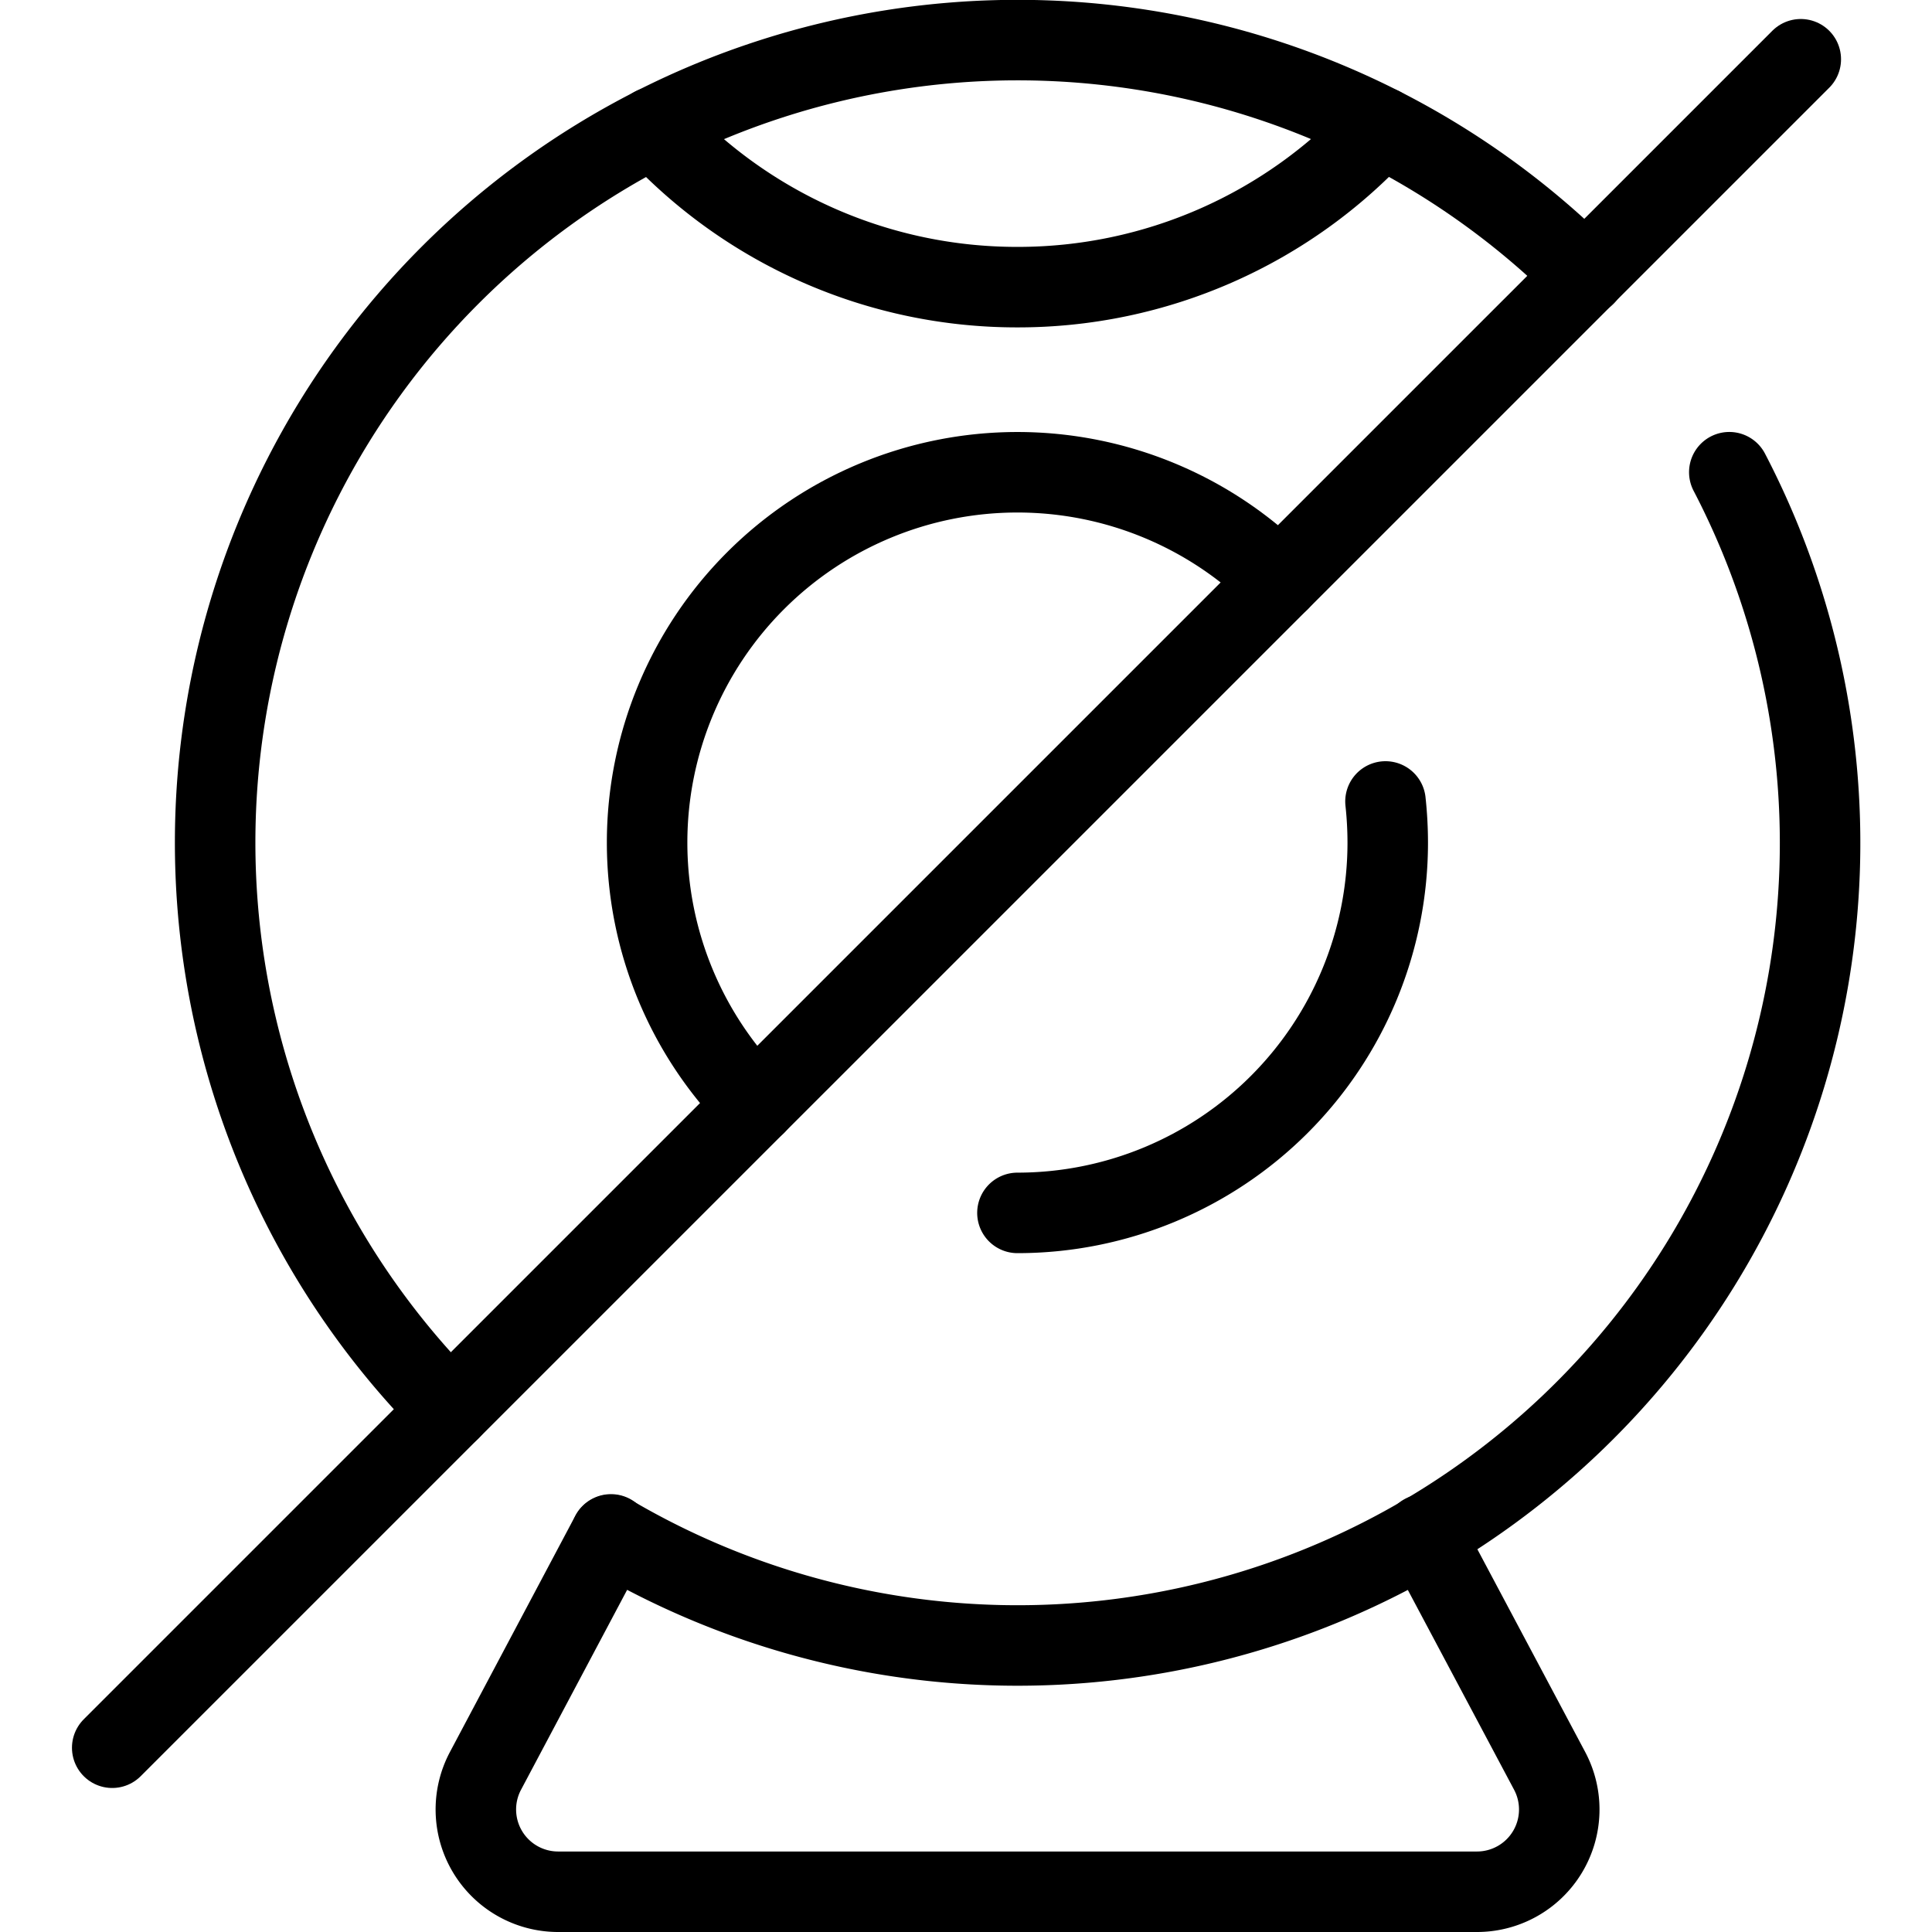
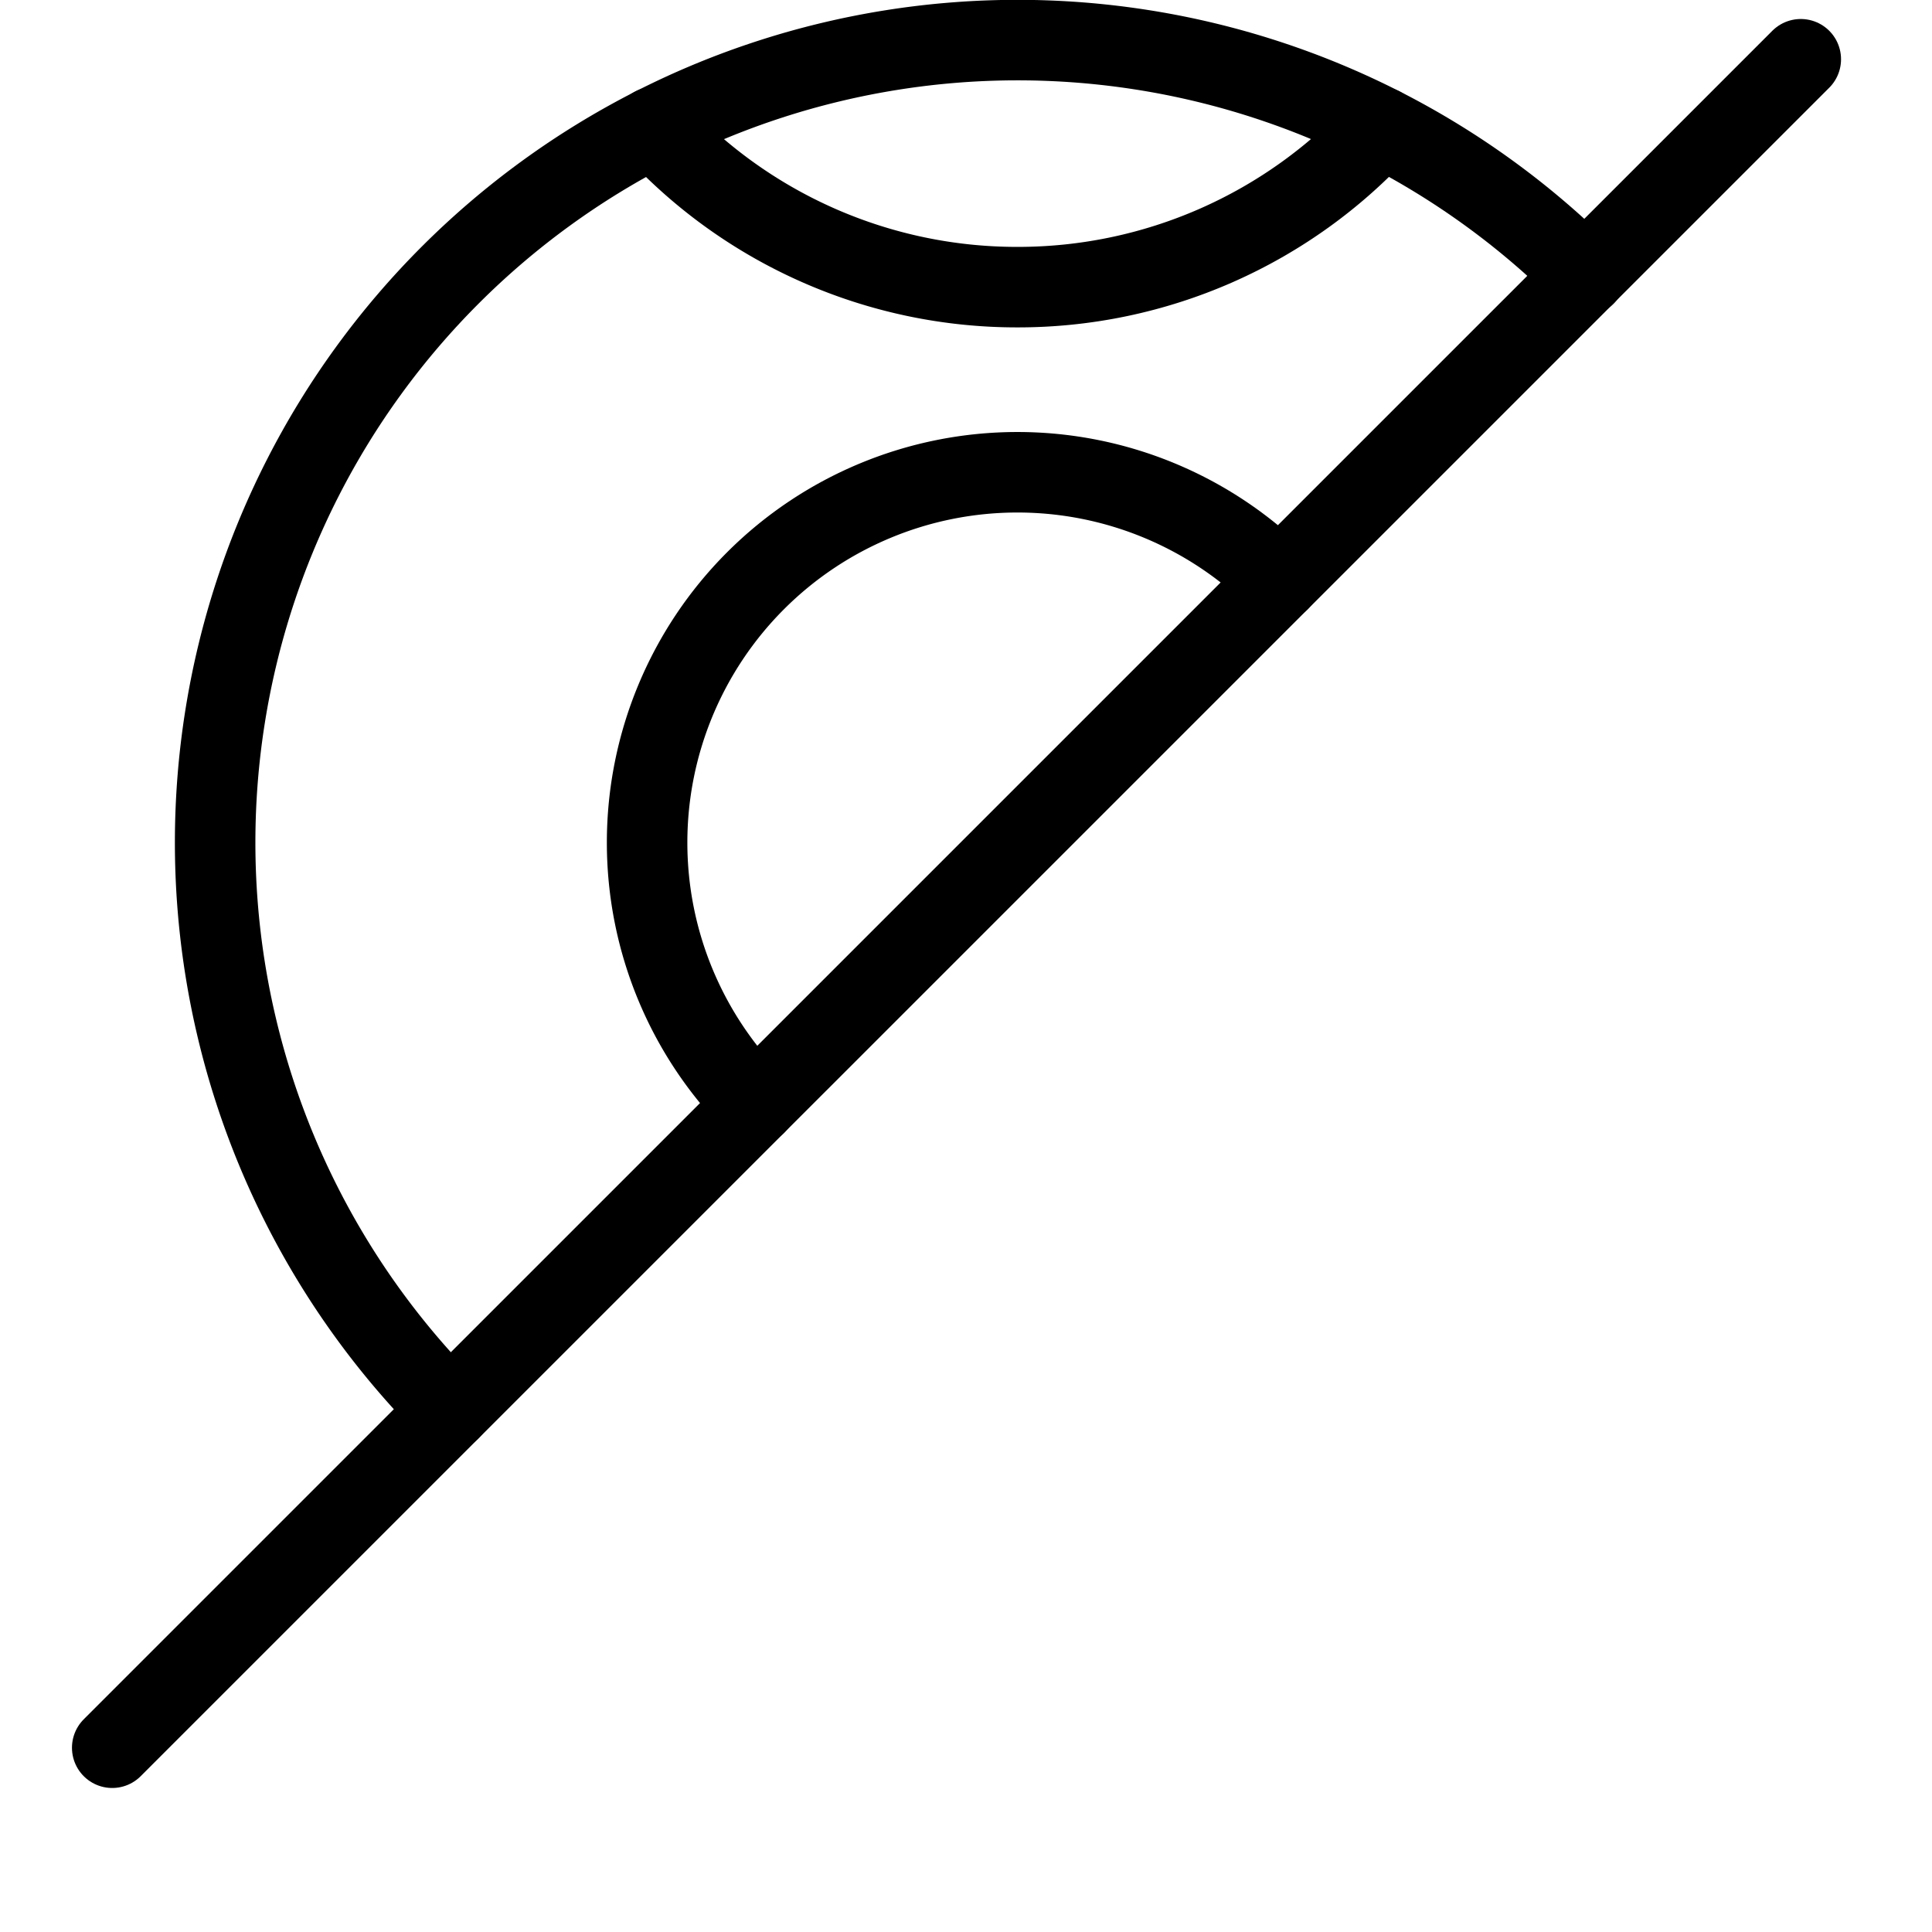
<svg xmlns="http://www.w3.org/2000/svg" viewBox="0 0 24 24">
  <g transform="matrix(1,0,0,1,0,0)">
    <defs>
      <style>.a{fill:none;stroke:#000000;stroke-linecap:round;stroke-linejoin:round;}</style>
    </defs>
-     <path class="a" d="M17.688,19.061,19.251,22a1.022,1.022,0,0,1-.9,1.5H6.93a1.022,1.022,0,0,1-.9-1.5L7.59,19.061" />
-     <path class="a" d="M17.211,9.956a4.773,4.773,0,0,1,.028.511,4.6,4.6,0,0,1-4.6,4.6" />
    <path class="a" d="M8.121,1.58a6.114,6.114,0,0,0,4.518,1.987A6.114,6.114,0,0,0,17.157,1.58" />
-     <path class="a" d="M21.482,5.866a9.969,9.969,0,0,1-13.893,13.2" />
    <line class="a" x1="22.37" y1="0.736" x2="1.394" y2="21.711" />
    <path class="a" d="M9.386,13.72a4.6,4.6,0,0,1,6.506-6.506" />
    <path class="a" d="M5.591,17.514a9.967,9.967,0,0,1,14.1-14.095" />
  </g>
</svg>